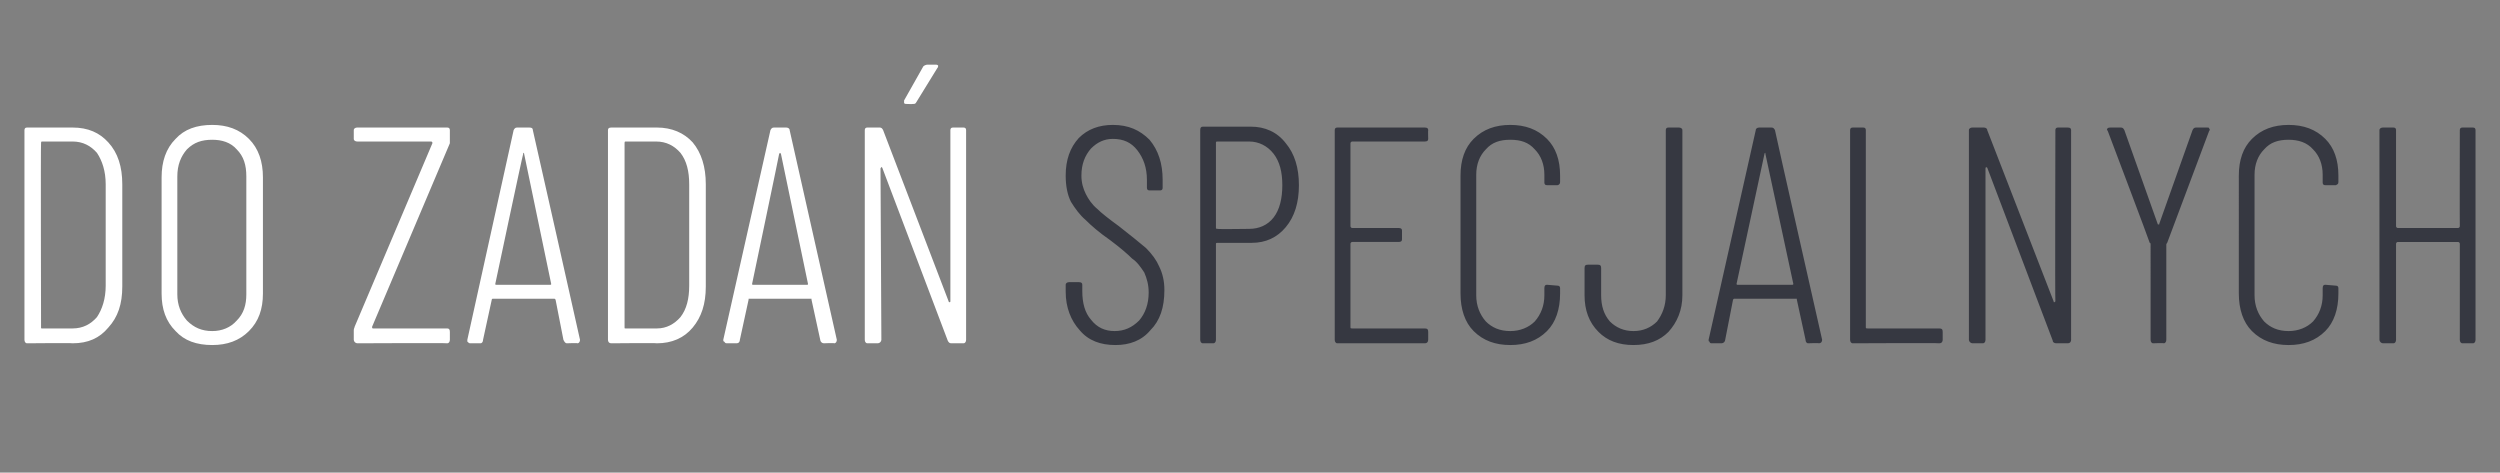
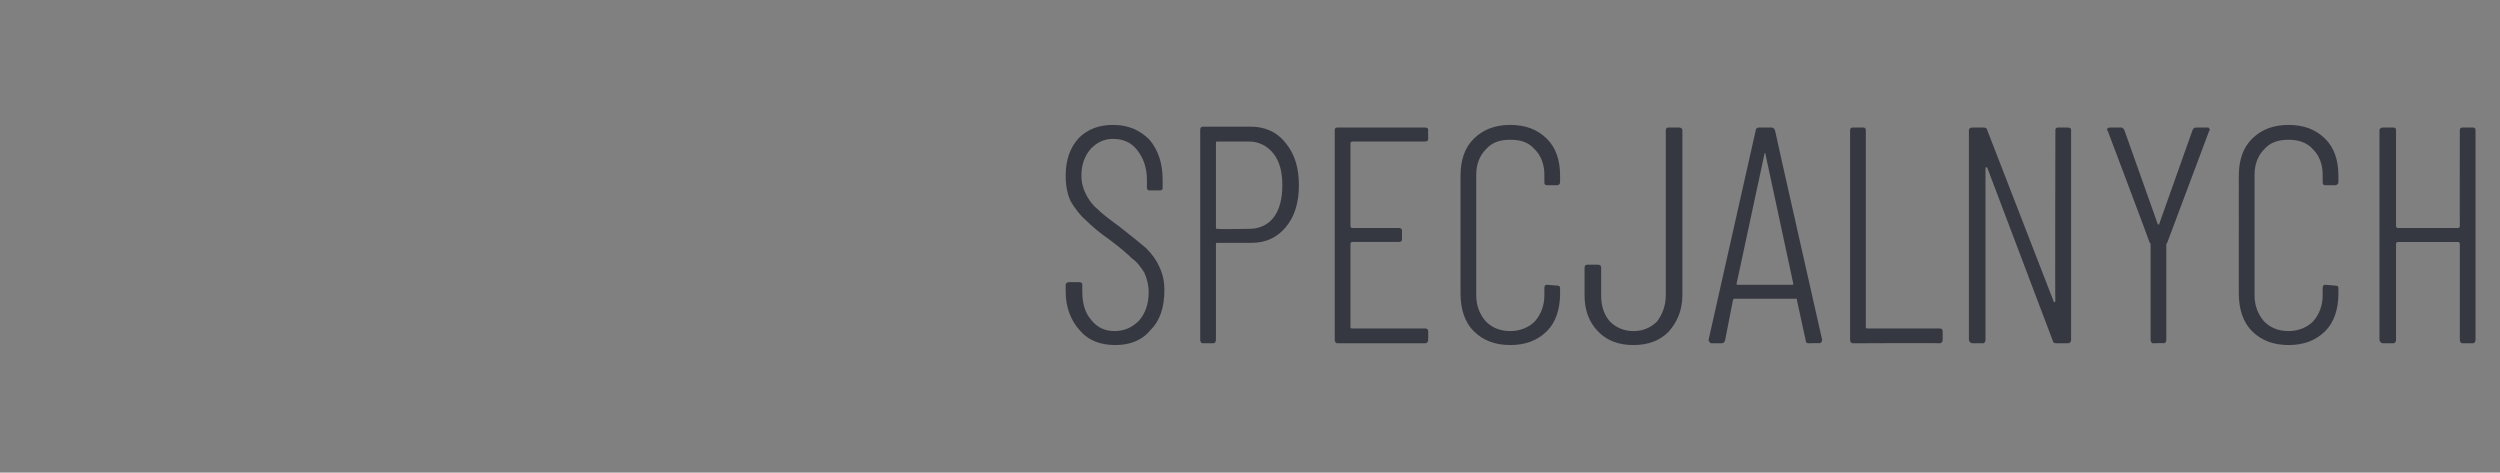
<svg xmlns="http://www.w3.org/2000/svg" version="1.1" width="286.2px" height="54.1px" viewBox="0 -4 286.2 54.1" style="top:-4px">
  <rect x="0" y="-4" width="286.2" height="54.1" fill="#808080" stroke="none" />
  <desc>do zada specjalnych</desc>
  <defs />
  <g id="Polygon56100">
    <path d="m127.7 35.5c-1.7 0-3.1-.5-4.1-1.7c-1-1.1-1.6-2.6-1.6-4.4v-.8c0-.2.2-.3.4-.3h1.1c.3 0 .4.1.4.3v.7c0 1.4.3 2.5 1 3.3c.7.9 1.6 1.3 2.7 1.3c1.1 0 2-.4 2.8-1.2c.7-.8 1.1-1.9 1.1-3.2c0-.9-.2-1.6-.5-2.3c-.4-.6-.8-1.2-1.4-1.6c-.5-.5-1.3-1.2-2.5-2.1c-1.3-.9-2.2-1.7-2.8-2.3c-.7-.6-1.2-1.3-1.7-2.1c-.4-.8-.6-1.8-.6-3c0-1.8.5-3.2 1.5-4.3c1-1 2.3-1.5 3.9-1.5c1.8 0 3.1.6 4.2 1.7c1 1.2 1.5 2.7 1.5 4.6v.9c0 .2-.1.3-.3.3h-1.2c-.2 0-.3-.1-.3-.3v-.9c0-1.4-.4-2.5-1.1-3.4c-.7-.9-1.6-1.3-2.8-1.3c-1 0-1.8.4-2.5 1.1c-.7.8-1.1 1.8-1.1 3.1c0 .8.2 1.5.5 2.1c.3.6.7 1.2 1.3 1.7c.5.5 1.4 1.2 2.5 2c1.4 1.1 2.4 1.9 3.1 2.5c.7.7 1.2 1.4 1.5 2.1c.4.8.6 1.7.6 2.7c0 2-.5 3.5-1.6 4.6c-1 1.2-2.4 1.7-4 1.7zm15.5-25c1.6 0 3 .6 4 1.9c1 1.2 1.5 2.8 1.5 4.8c0 2-.5 3.6-1.5 4.8c-1 1.2-2.3 1.8-3.9 1.8h-3.9c-.1 0-.2 0-.2.1v11c0 .2-.1.4-.3.4h-1.2c-.2 0-.3-.2-.3-.4v-24c0-.3.1-.4.3-.4h5.5s0 .01 0 0zm-.2 11.7c1.1 0 2.1-.4 2.8-1.3c.7-.9 1-2.2 1-3.7c0-1.5-.3-2.7-1-3.6c-.7-.9-1.7-1.4-2.8-1.4h-3.6c-.1 0-.2 0-.2.1v9.8c0 .1.1.1.2.1c-.04.05 3.6 0 3.6 0c0 0-.01.05 0 0zm20.5-10.3c0 .2-.1.3-.4.3h-8.3c-.1 0-.2.1-.2.2v9.5c0 .1.1.2.2.2h5.3c.3 0 .4.1.4.3v1c0 .2-.1.3-.4.3h-5.3c-.1 0-.2.1-.2.2v9.6c0 .1.1.1.2.1h8.3c.3 0 .4.1.4.4v.9c0 .2-.1.4-.4.4h-10c-.2 0-.3-.2-.3-.4v-24c0-.2.1-.3.3-.3h10c.3 0 .4.1.4.3c-.03.03 0 1 0 1c0 0-.03-.02 0 0zm9.4 23.6c-1.7 0-3.1-.5-4.2-1.6c-1-1-1.5-2.5-1.5-4.3V16.1c0-1.8.5-3.2 1.5-4.2c1.1-1.1 2.5-1.6 4.2-1.6c1.7 0 3.1.5 4.2 1.6c1 1 1.5 2.4 1.5 4.2v.7c0 .1 0 .2-.1.3c0 0-.1.1-.2.1h-1.2c-.2 0-.3-.1-.3-.3v-.9c0-1.2-.4-2.2-1.1-2.9c-.7-.8-1.6-1.1-2.8-1.1c-1.2 0-2.1.3-2.8 1.1c-.7.7-1.1 1.7-1.1 2.9v13.8c0 1.2.4 2.2 1.1 3c.7.7 1.6 1.1 2.8 1.1c1.1 0 2.1-.4 2.8-1.1c.7-.8 1.1-1.8 1.1-3v-.8c0-.3.1-.4.3-.4l1.2.1c.2 0 .3.1.3.3v.6c0 1.8-.5 3.3-1.5 4.3c-1.1 1.1-2.5 1.6-4.2 1.6zm14.1 0c-1.7 0-3-.5-4-1.5c-1.1-1.1-1.6-2.5-1.6-4.2v-3.1c0-.3.1-.4.4-.4h1.1c.3 0 .4.1.4.4v3.1c0 1.2.3 2.2 1 3c.7.7 1.6 1.1 2.7 1.1c1.1 0 2-.4 2.7-1.1c.6-.8 1-1.8 1-3V10.9c0-.2.1-.3.3-.3h1.2c.2 0 .4.1.4.3v18.9c0 1.7-.6 3.1-1.6 4.2c-1 1-2.3 1.5-4 1.5zm20-.2c-.2 0-.3-.2-.3-.4l-1-4.6v-.1h-7.2l-.1.1l-.9 4.6c0 .2-.2.4-.4.4h-1.2c-.1 0-.2-.1-.2-.2c-.1 0-.1-.1-.1-.2l5.4-24c0-.2.2-.3.4-.3h1.4c.2 0 .3.1.4.3c-.03-.01 5.4 24 5.4 24c0 0-.04.04 0 0c0 .2-.1.4-.4.4c.05-.05-1.2 0-1.2 0c0 0 .05-.05 0 0zm-8.2-6.8c0 .1.1.1.1.1h6.3s.1 0 .1-.1l-3.2-14.9v-.1s-.1 0-.1.1l-3.2 14.9s.03-.01 0 0zm13.3 6.8c-.2 0-.3-.2-.3-.4v-24c0-.2.1-.3.3-.3h1.2c.2 0 .3.1.3.3v22.6c0 .1.1.1.2.1h8.2c.3 0 .4.1.4.4v.9c0 .2-.1.4-.4.4c.03-.05-9.9 0-9.9 0c0 0 .02-.05 0 0zm23.2-24.4c0-.2.1-.3.3-.3h1.1c.3 0 .4.1.4.3v24c0 .2-.1.4-.4.4h-1.3c-.2 0-.4-.1-.4-.3l-7.5-19.8c-.1 0-.1-.1-.1-.1c-.1.1-.1.1-.1.2v19.6c0 .2-.1.4-.3.4h-1.2c-.2 0-.4-.2-.4-.4v-24c0-.2.2-.3.4-.3h1.3c.2 0 .4.1.4.3l7.6 19.6c0 .1 0 .1.1.1l.1-.1c-.05-.04 0-19.6 0-19.6c0 0-.05.03 0 0zm11.2 24.4c-.2 0-.3-.2-.3-.4V24c0-.1 0-.2-.1-.2c.04 0-4.8-12.8-4.8-12.8c0 0-.06-.14-.1-.1c0-.2.1-.3.4-.3h1.2c.2 0 .3.1.4.3l3.8 10.7c0 .1.1.1.1.1c.1 0 .1 0 .1-.1l3.8-10.7c.1-.2.2-.3.4-.3h1.3c.1 0 .2 0 .2.1c.1.1.1.2 0 .3l-4.8 12.8s-.1.1-.1.2v10.9c0 .2-.1.4-.3.4c0-.05-1.2 0-1.2 0c0 0 .03-.05 0 0zm15.5.2c-1.7 0-3.1-.5-4.2-1.6c-1-1-1.5-2.5-1.5-4.3V16.1c0-1.8.5-3.2 1.5-4.2c1.1-1.1 2.5-1.6 4.2-1.6c1.7 0 3.1.5 4.2 1.6c1 1 1.5 2.4 1.5 4.2v.7c0 .1 0 .2-.1.3c-.1 0-.1.1-.2.1h-1.2c-.2 0-.3-.1-.3-.3v-.9c0-1.2-.4-2.2-1.1-2.9c-.7-.8-1.7-1.1-2.8-1.1c-1.2 0-2.1.3-2.8 1.1c-.7.7-1.1 1.7-1.1 2.9v13.8c0 1.2.4 2.2 1.1 3c.7.7 1.6 1.1 2.8 1.1c1.1 0 2.1-.4 2.8-1.1c.7-.8 1.1-1.8 1.1-3v-.8c0-.3.1-.4.3-.4l1.2.1c.2 0 .3.1.3.3v.6c0 1.8-.5 3.3-1.5 4.3c-1.1 1.1-2.5 1.6-4.2 1.6zm19.6-24.6c0-.2.1-.3.3-.3h1.2c.2 0 .3.1.3.3v24c0 .2-.1.4-.3.4h-1.2c-.2 0-.3-.2-.3-.4v-11c0-.1-.1-.2-.2-.2h-6.9c-.1 0-.2.1-.2.2v11c0 .2-.1.4-.3.4h-1.2c-.2 0-.4-.2-.4-.4v-24c0-.2.2-.3.4-.3h1.2c.2 0 .3.1.3.3v11c0 .1.1.2.2.2h6.9c.1 0 .2-.1.2-.2c-.02.03 0-11 0-11c0 0-.02.03 0 0z" stroke="none" fill="#363841" />
  </g>
  <g id="Polygon56099">
-     <path d="m3.1 35.3c-.2 0-.3-.2-.3-.4v-24c0-.2.1-.3.3-.3h5.2c1.8 0 3.1.6 4.1 1.7c1.1 1.2 1.6 2.8 1.6 4.8v11.7c0 2-.5 3.5-1.6 4.7c-1 1.2-2.3 1.8-4.1 1.8c.02-.05-5.2 0-5.2 0c0 0 .04-.05 0 0zm1.6-1.8c0 .1 0 .1.1.1h3.5c1.2 0 2.1-.5 2.8-1.3c.6-.9 1-2.1 1-3.6V17.1c0-1.5-.4-2.7-1-3.6c-.7-.8-1.6-1.3-2.8-1.3H4.8c-.1 0-.1.1-.1.2c-.05-.03 0 21.1 0 21.1c0 0-.05-.04 0 0zm19.6 2c-1.8 0-3.2-.5-4.2-1.6c-1.1-1.1-1.6-2.5-1.6-4.3V16.3c0-1.8.5-3.3 1.6-4.4c1-1.1 2.4-1.6 4.2-1.6c1.7 0 3.1.5 4.2 1.6c1.1 1.1 1.6 2.6 1.6 4.4v13.3c0 1.8-.5 3.2-1.6 4.3c-1.1 1.1-2.5 1.6-4.2 1.6zm0-1.6c1.1 0 2.1-.4 2.8-1.2c.8-.8 1.1-1.8 1.1-3V16.2c0-1.3-.3-2.3-1.1-3.1c-.7-.8-1.7-1.1-2.8-1.1c-1.2 0-2.1.3-2.9 1.1c-.7.8-1.1 1.8-1.1 3.1v13.5c0 1.2.4 2.2 1.1 3c.8.8 1.7 1.2 2.9 1.2zm16.6 1.4c-.2 0-.4-.2-.4-.4v-1.1c0-.2.1-.3.1-.4l8.9-21v-.1l-.1-.1h-8.5c-.2 0-.4-.1-.4-.3v-1c0-.2.2-.3.4-.3h10.3c.2 0 .3.1.3.3v1.5l-8.9 21v.1c0 .1.1.1.1.1h8.5c.2 0 .3.1.3.4v.9c0 .2-.1.4-.3.4c-.01-.05-10.3 0-10.3 0c0 0-.01-.05 0 0zm24 0c-.2 0-.3-.2-.4-.4l-.9-4.6l-.1-.1h-7.1c-.1 0-.1.1-.1.1l-1 4.6c0 .2-.1.4-.3.4h-1.2c-.1 0-.2-.1-.3-.2v-.2l5.3-24c.1-.2.2-.3.4-.3h1.4c.3 0 .4.1.4.3c.02-.01 5.4 24 5.4 24c0 0 .02.04 0 0c0 .2-.1.4-.3.4c0-.05-1.2 0-1.2 0c0 0 0-.05 0 0zm-8.2-6.8c0 .1 0 .1.1.1h6.2c.1 0 .1 0 .1-.1L60 13.6c0-.1 0-.1-.1-.1v.1c-.04-.03-3.2 14.9-3.2 14.9c0 0-.01-.01 0 0zM70 35.3c-.3 0-.4-.2-.4-.4v-24c0-.2.1-.3.4-.3h5.2c1.7 0 3.1.6 4.1 1.7c1 1.2 1.5 2.8 1.5 4.8v11.7c0 2-.5 3.5-1.5 4.7c-1 1.2-2.4 1.8-4.1 1.8c-.04-.05-5.2 0-5.2 0c0 0-.02-.05 0 0zm1.5-1.8c0 .1 0 .1.1.1h3.6c1.1 0 2-.5 2.7-1.3c.7-.9 1-2.1 1-3.6V17.1c0-1.5-.3-2.7-1-3.6c-.7-.8-1.6-1.3-2.8-1.3h-3.5c-.1 0-.1.1-.1.2v21.1s0-.04 0 0zm22.8 1.8c-.2 0-.4-.2-.4-.4l-1-4.6v-.1h-7.2v.1l-1 4.6c0 .2-.1.4-.4.4h-1.1c-.2 0-.2-.1-.3-.2c-.1 0-.1-.1-.1-.2l5.4-24c.1-.2.2-.3.4-.3h1.4c.2 0 .4.1.4.3l5.4 24s-.01.04 0 0c0 .2-.1.4-.3.4c-.03-.05-1.2 0-1.2 0c0 0-.03-.05 0 0zm-8.2-6.8c0 .1 0 .1.1.1h6.2c.1 0 .1 0 .1-.1l-3.1-14.9l-.1-.1l-.1.1c.03-.03-3.1 14.9-3.1 14.9c0 0-.04-.01 0 0zm22.7-17.6c0-.2.1-.3.3-.3h1.2c.2 0 .3.1.3.3v24c0 .2-.1.4-.3.4h-1.4c-.2 0-.3-.1-.4-.3L101 15.2l-.1-.1c0 .1-.1.1-.1.2l.1 19.6c0 .2-.2.4-.4.4h-1.2c-.2 0-.3-.2-.3-.4v-24c0-.2.1-.3.3-.3h1.4c.2 0 .3.1.4.3l7.5 19.6c0 .1.1.1.1.1c.1 0 .1-.1.1-.1V10.9s-.01.03 0 0zm-5-3c-.2 0-.2 0-.3-.1v-.3l2.2-3.9c.1-.1.3-.2.5-.2h.9c.1 0 .2 0 .3.1c0 .1 0 .2-.1.3l-2.4 3.9c-.1.2-.2.2-.4.2c-.01.03-.7 0-.7 0c0 0-.01.03 0 0z" stroke="none" fill="#fff" />
-   </g>
+     </g>
</svg>